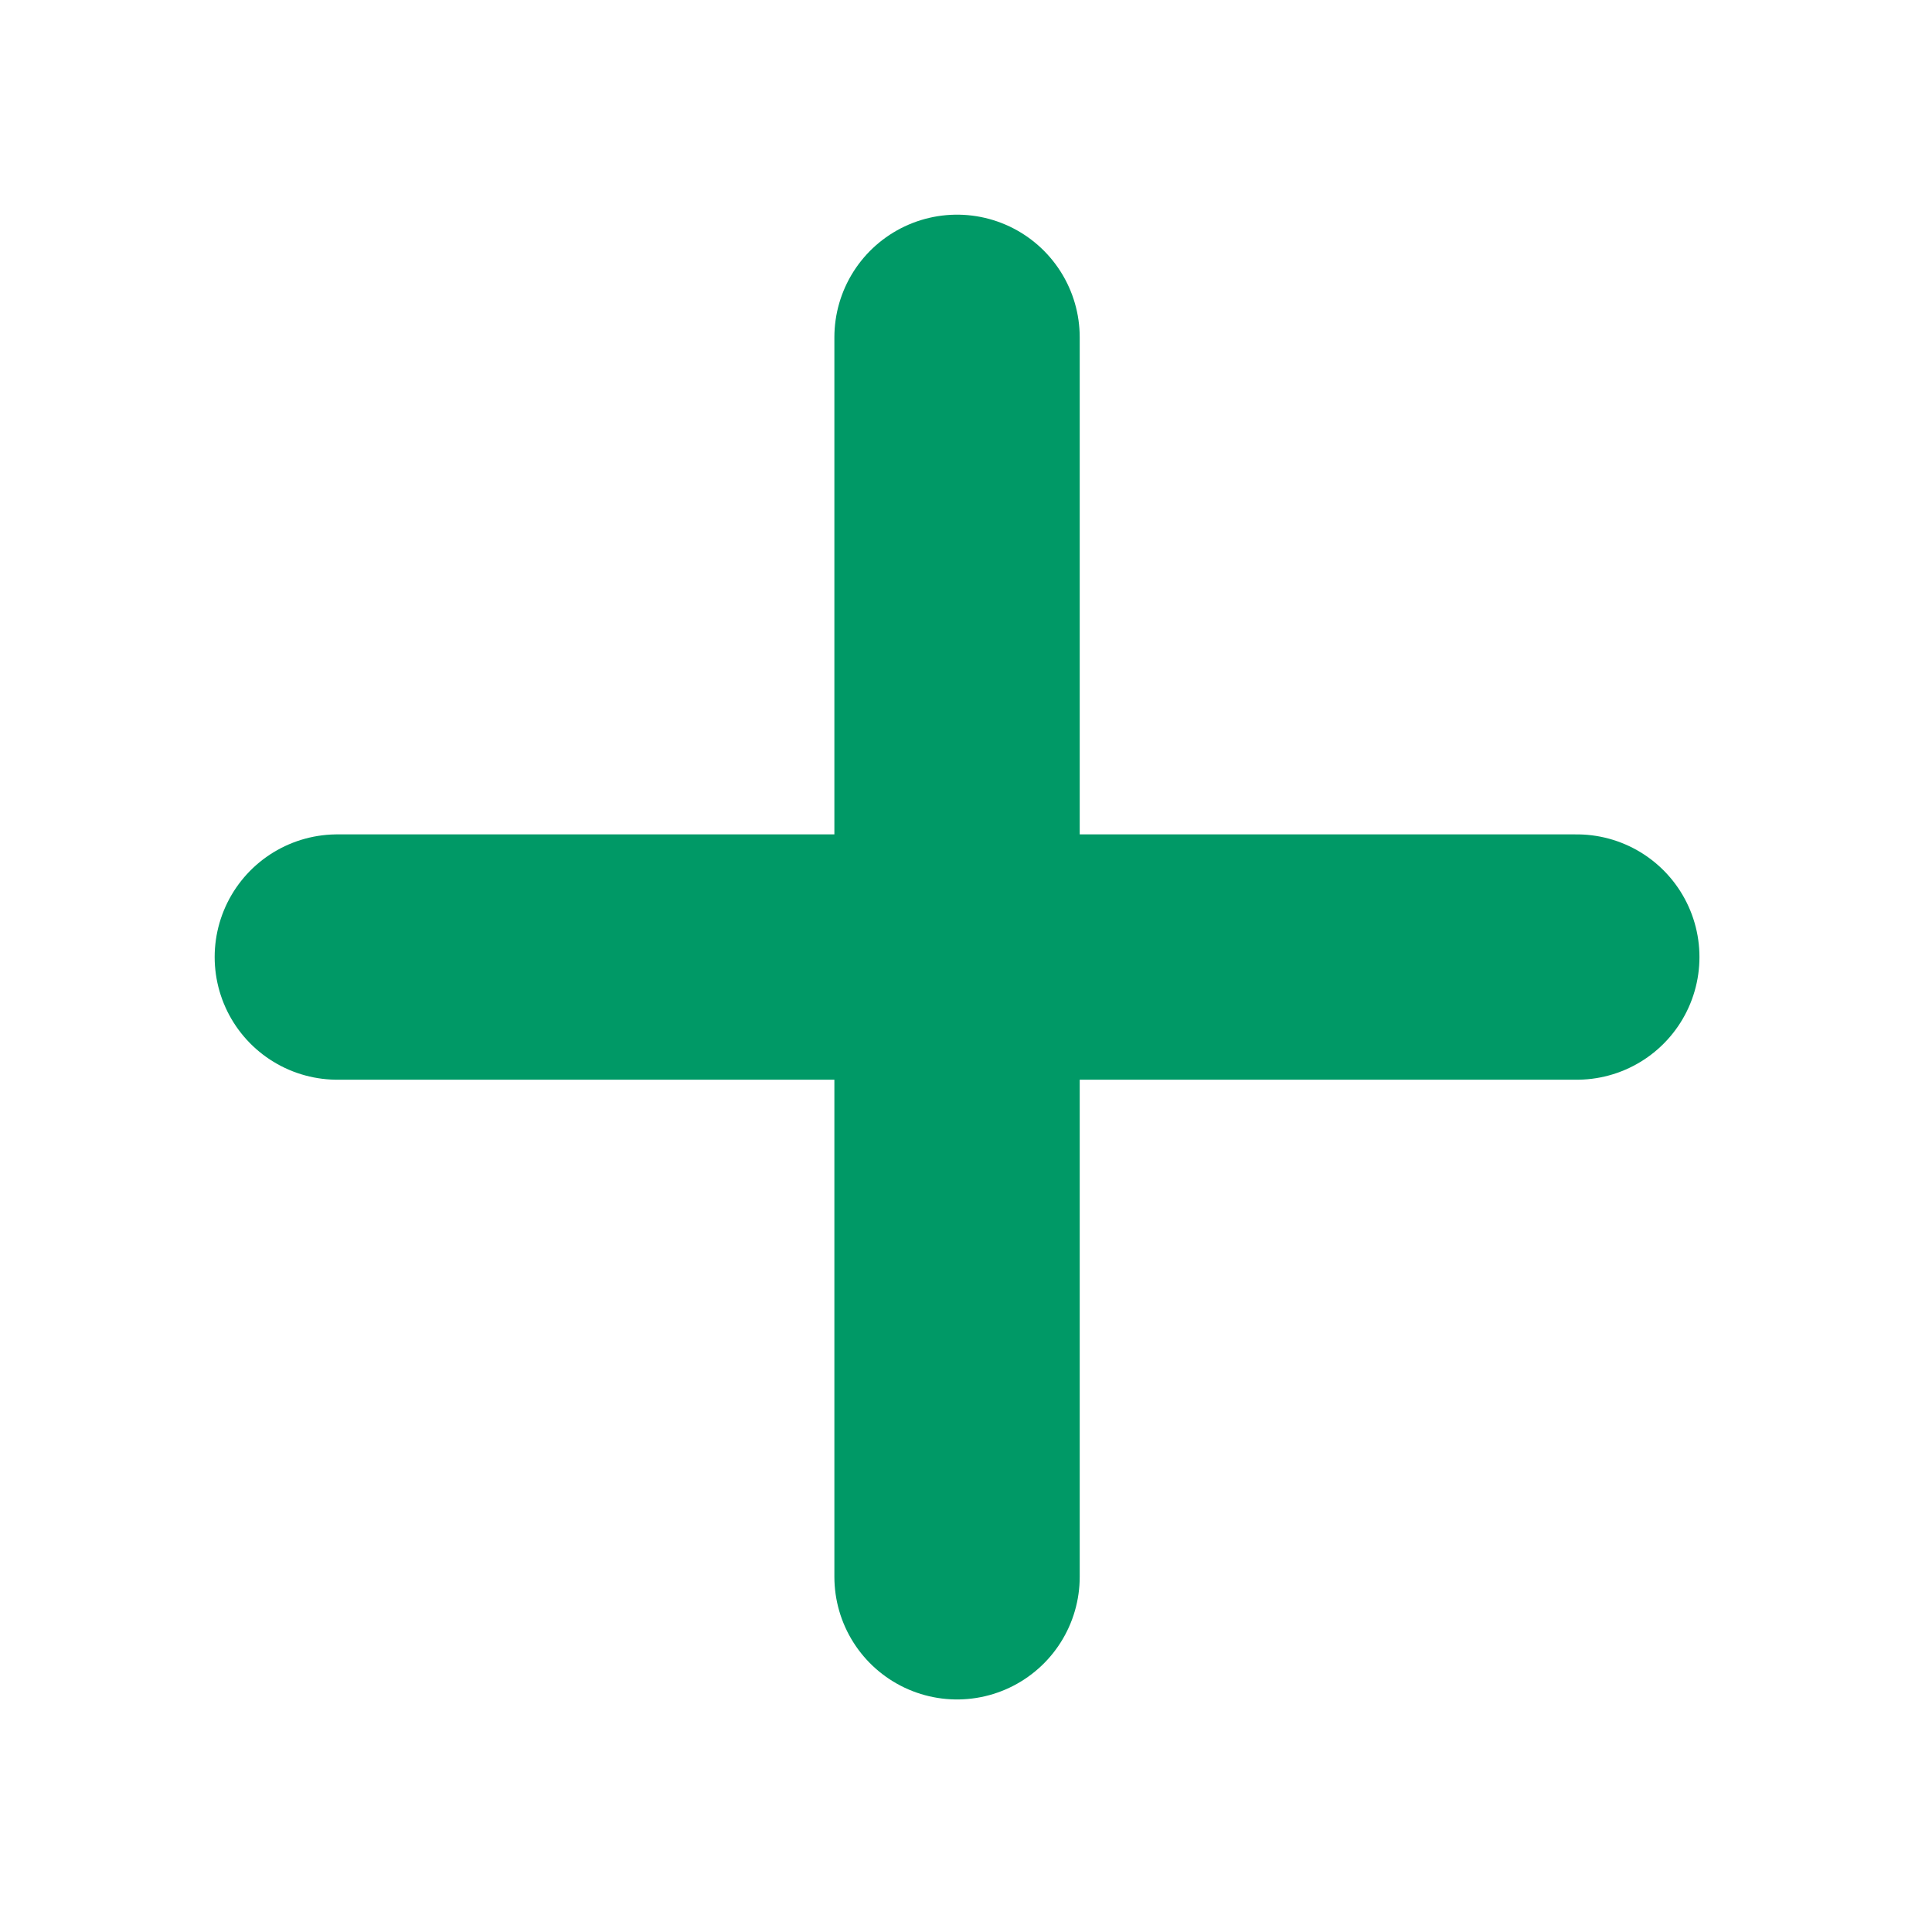
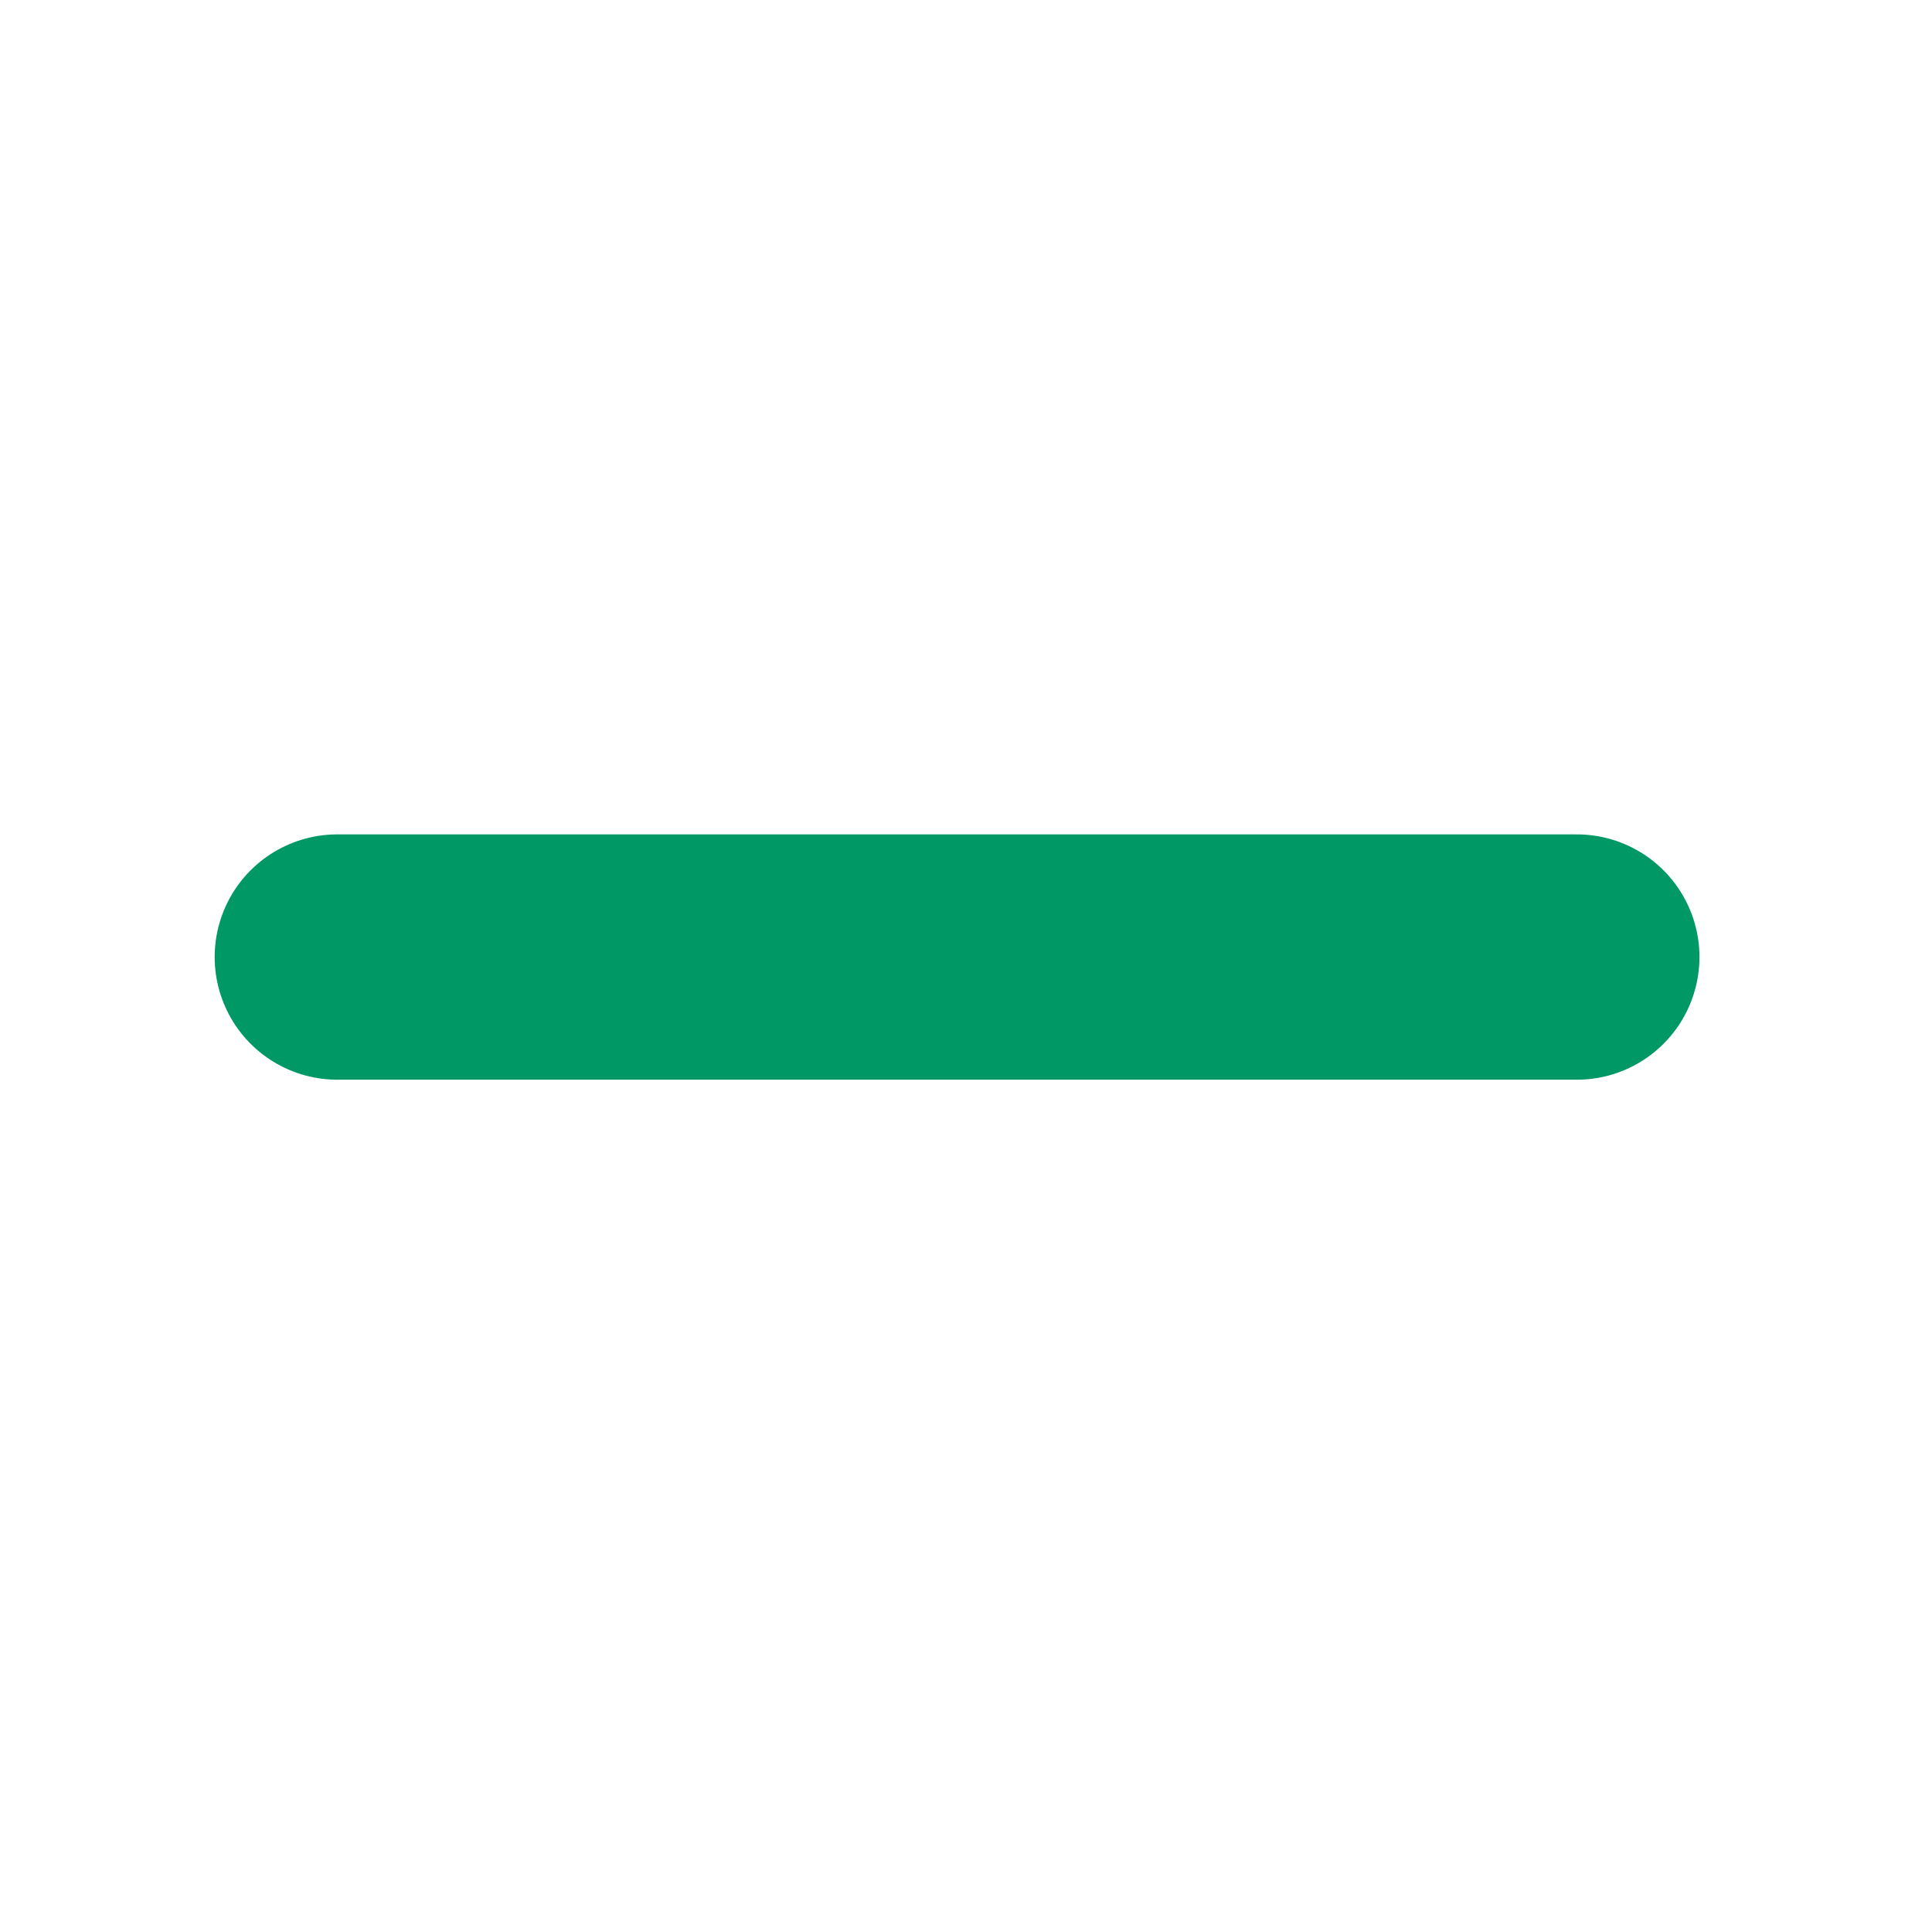
<svg xmlns="http://www.w3.org/2000/svg" width="63" height="63" viewBox="0 0 63 63" fill="none">
  <path d="M11 31.208L51.417 31.208" stroke="#009966" stroke-width="8" stroke-linecap="round" />
-   <path d="M31.208 51.417V11" stroke="#009966" stroke-width="8" stroke-linecap="round" />
</svg>